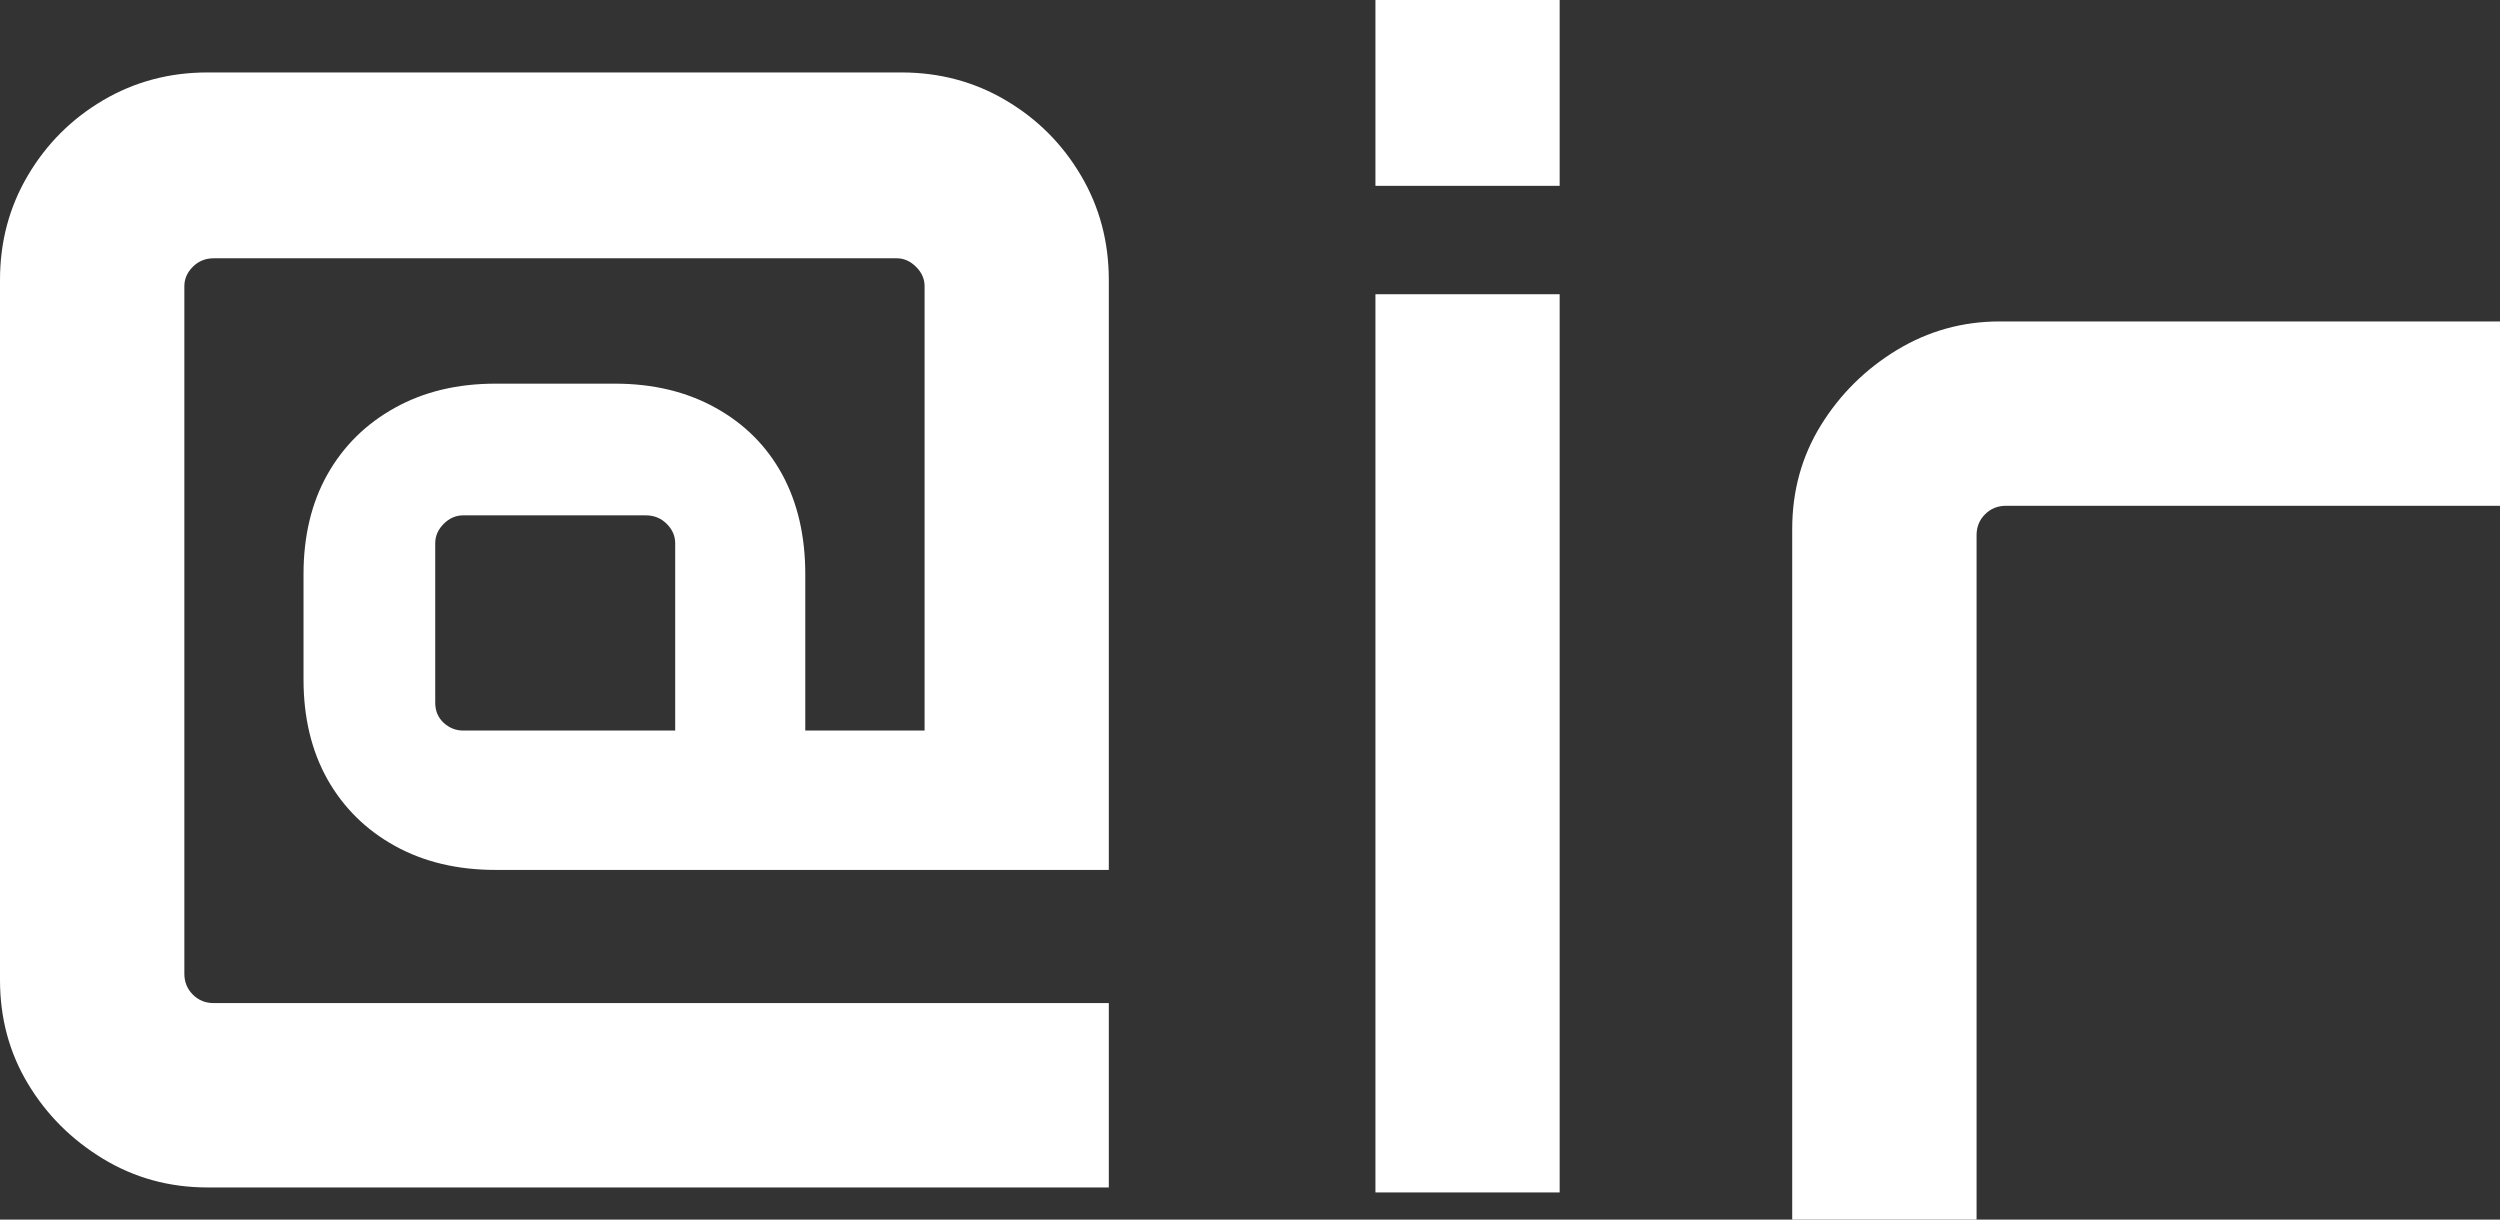
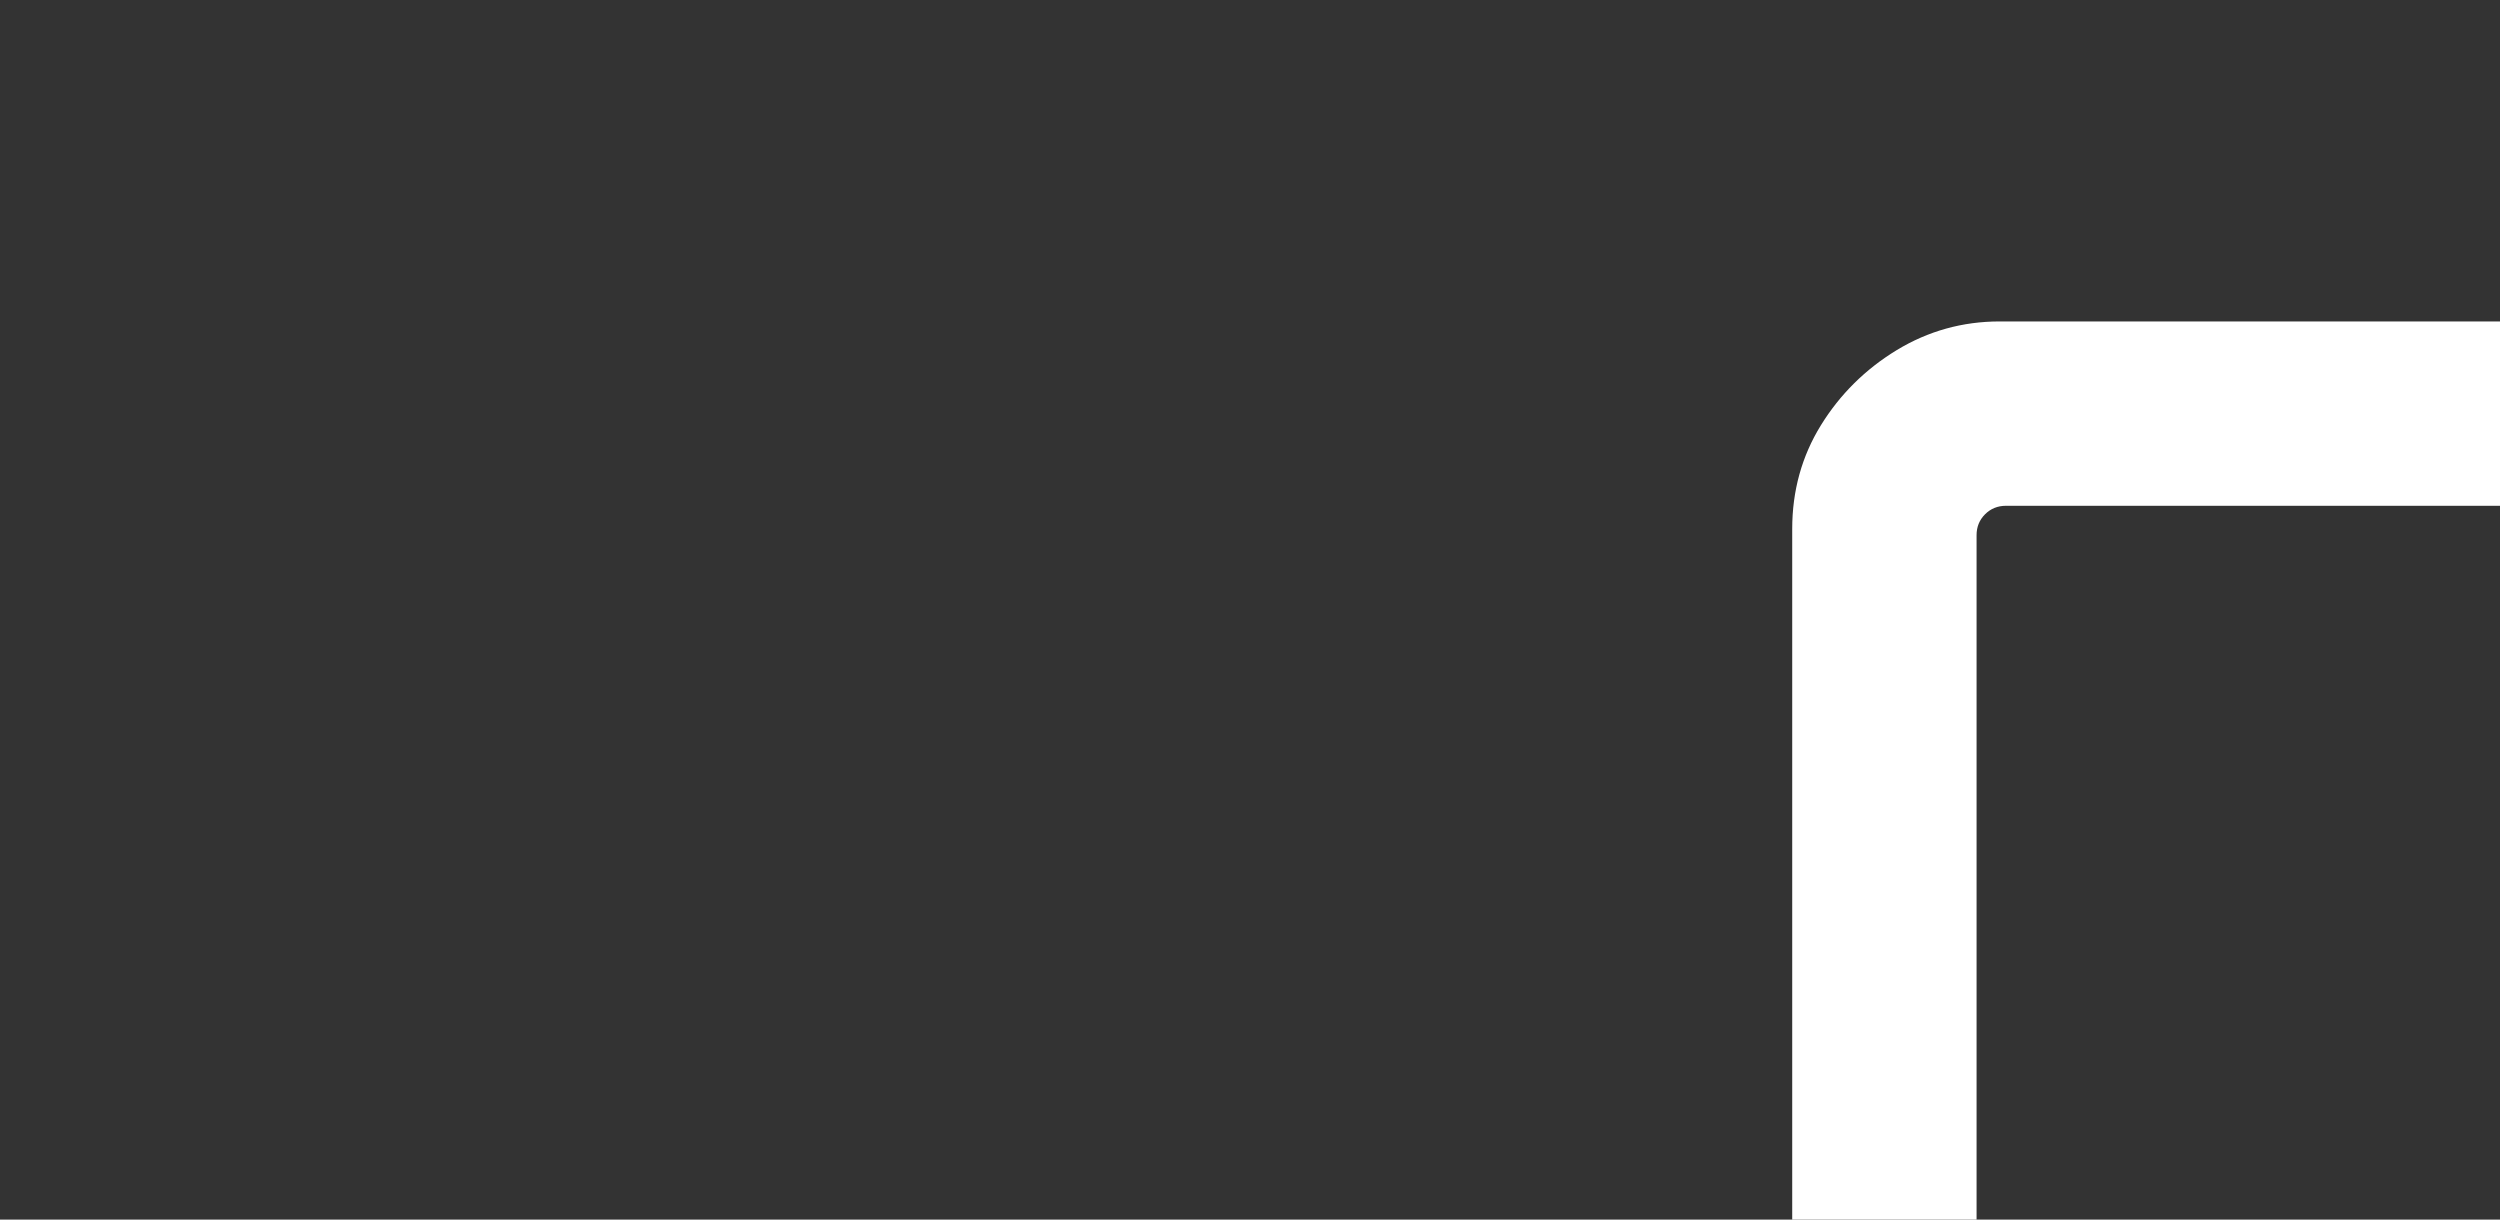
<svg xmlns="http://www.w3.org/2000/svg" viewBox="532.949 127.083 18.565 9.057">
  <rect x="532.949" y="127.083" width="18.565" height="9.057" fill="#333333" stroke="none" />
-   <path d="M 2.162 10 Q 1.737 10 1.386 9.787 Q 1.035 9.574 0.828 9.229 Q 0.621 8.884 0.621 8.459 L 0.621 3.261 Q 0.621 2.835 0.828 2.485 Q 1.035 2.134 1.386 1.927 Q 1.737 1.72 2.162 1.72 L 7.314 1.72 Q 7.74 1.72 8.09 1.927 Q 8.441 2.134 8.648 2.485 Q 8.855 2.835 8.855 3.261 L 8.855 7.642 L 4.301 7.642 Q 3.876 7.642 3.554 7.464 Q 3.232 7.286 3.053 6.97 Q 2.875 6.653 2.875 6.228 L 2.875 5.446 Q 2.875 5.02 3.053 4.704 Q 3.232 4.388 3.554 4.21 Q 3.876 4.031 4.301 4.031 L 5.187 4.031 Q 5.612 4.031 5.934 4.21 Q 6.256 4.388 6.429 4.704 Q 6.601 5.02 6.601 5.446 L 6.601 6.607 L 7.487 6.607 L 7.487 3.307 Q 7.487 3.226 7.423 3.163 Q 7.36 3.1 7.28 3.1 L 2.208 3.1 Q 2.116 3.1 2.053 3.163 Q 1.99 3.226 1.99 3.307 L 1.99 8.413 Q 1.99 8.505 2.053 8.568 Q 2.116 8.631 2.208 8.631 L 8.855 8.631 L 8.855 10 L 2.162 10 Z M 4.06 6.607 L 5.635 6.607 L 5.635 5.216 Q 5.635 5.135 5.572 5.072 Q 5.509 5.009 5.417 5.009 L 4.06 5.009 Q 3.979 5.009 3.916 5.072 Q 3.853 5.135 3.853 5.216 L 3.853 6.4 Q 3.853 6.492 3.916 6.55 Q 3.979 6.607 4.06 6.607 Z" style="fill: rgb(255, 255, 255); white-space: pre;" transform="matrix(1, 0, 0, 1, 532.328, 125.901)">
-     </path>
-   <path d="M 543.163 135.938 L 543.163 129.268 L 544.531 129.268 L 544.531 135.938 L 543.163 135.938 Z M 543.163 128.463 L 543.163 127.083 L 544.531 127.083 L 544.531 128.463 L 543.163 128.463 Z" style="fill: rgb(255, 255, 255); white-space: pre;" />
  <path d="M 546.258 136.14 L 546.258 131.011 C 546.258 130.728 546.329 130.471 546.471 130.241 C 546.613 130.011 546.801 129.825 547.034 129.683 C 547.268 129.541 547.523 129.47 547.799 129.47 L 551.514 129.47 L 551.514 130.839 L 547.845 130.839 C 547.784 130.839 547.732 130.86 547.69 130.902 C 547.648 130.944 547.627 130.996 547.627 131.057 L 547.627 136.14 L 546.258 136.14 Z" style="fill: rgb(255, 255, 255); white-space: pre;" />
</svg>